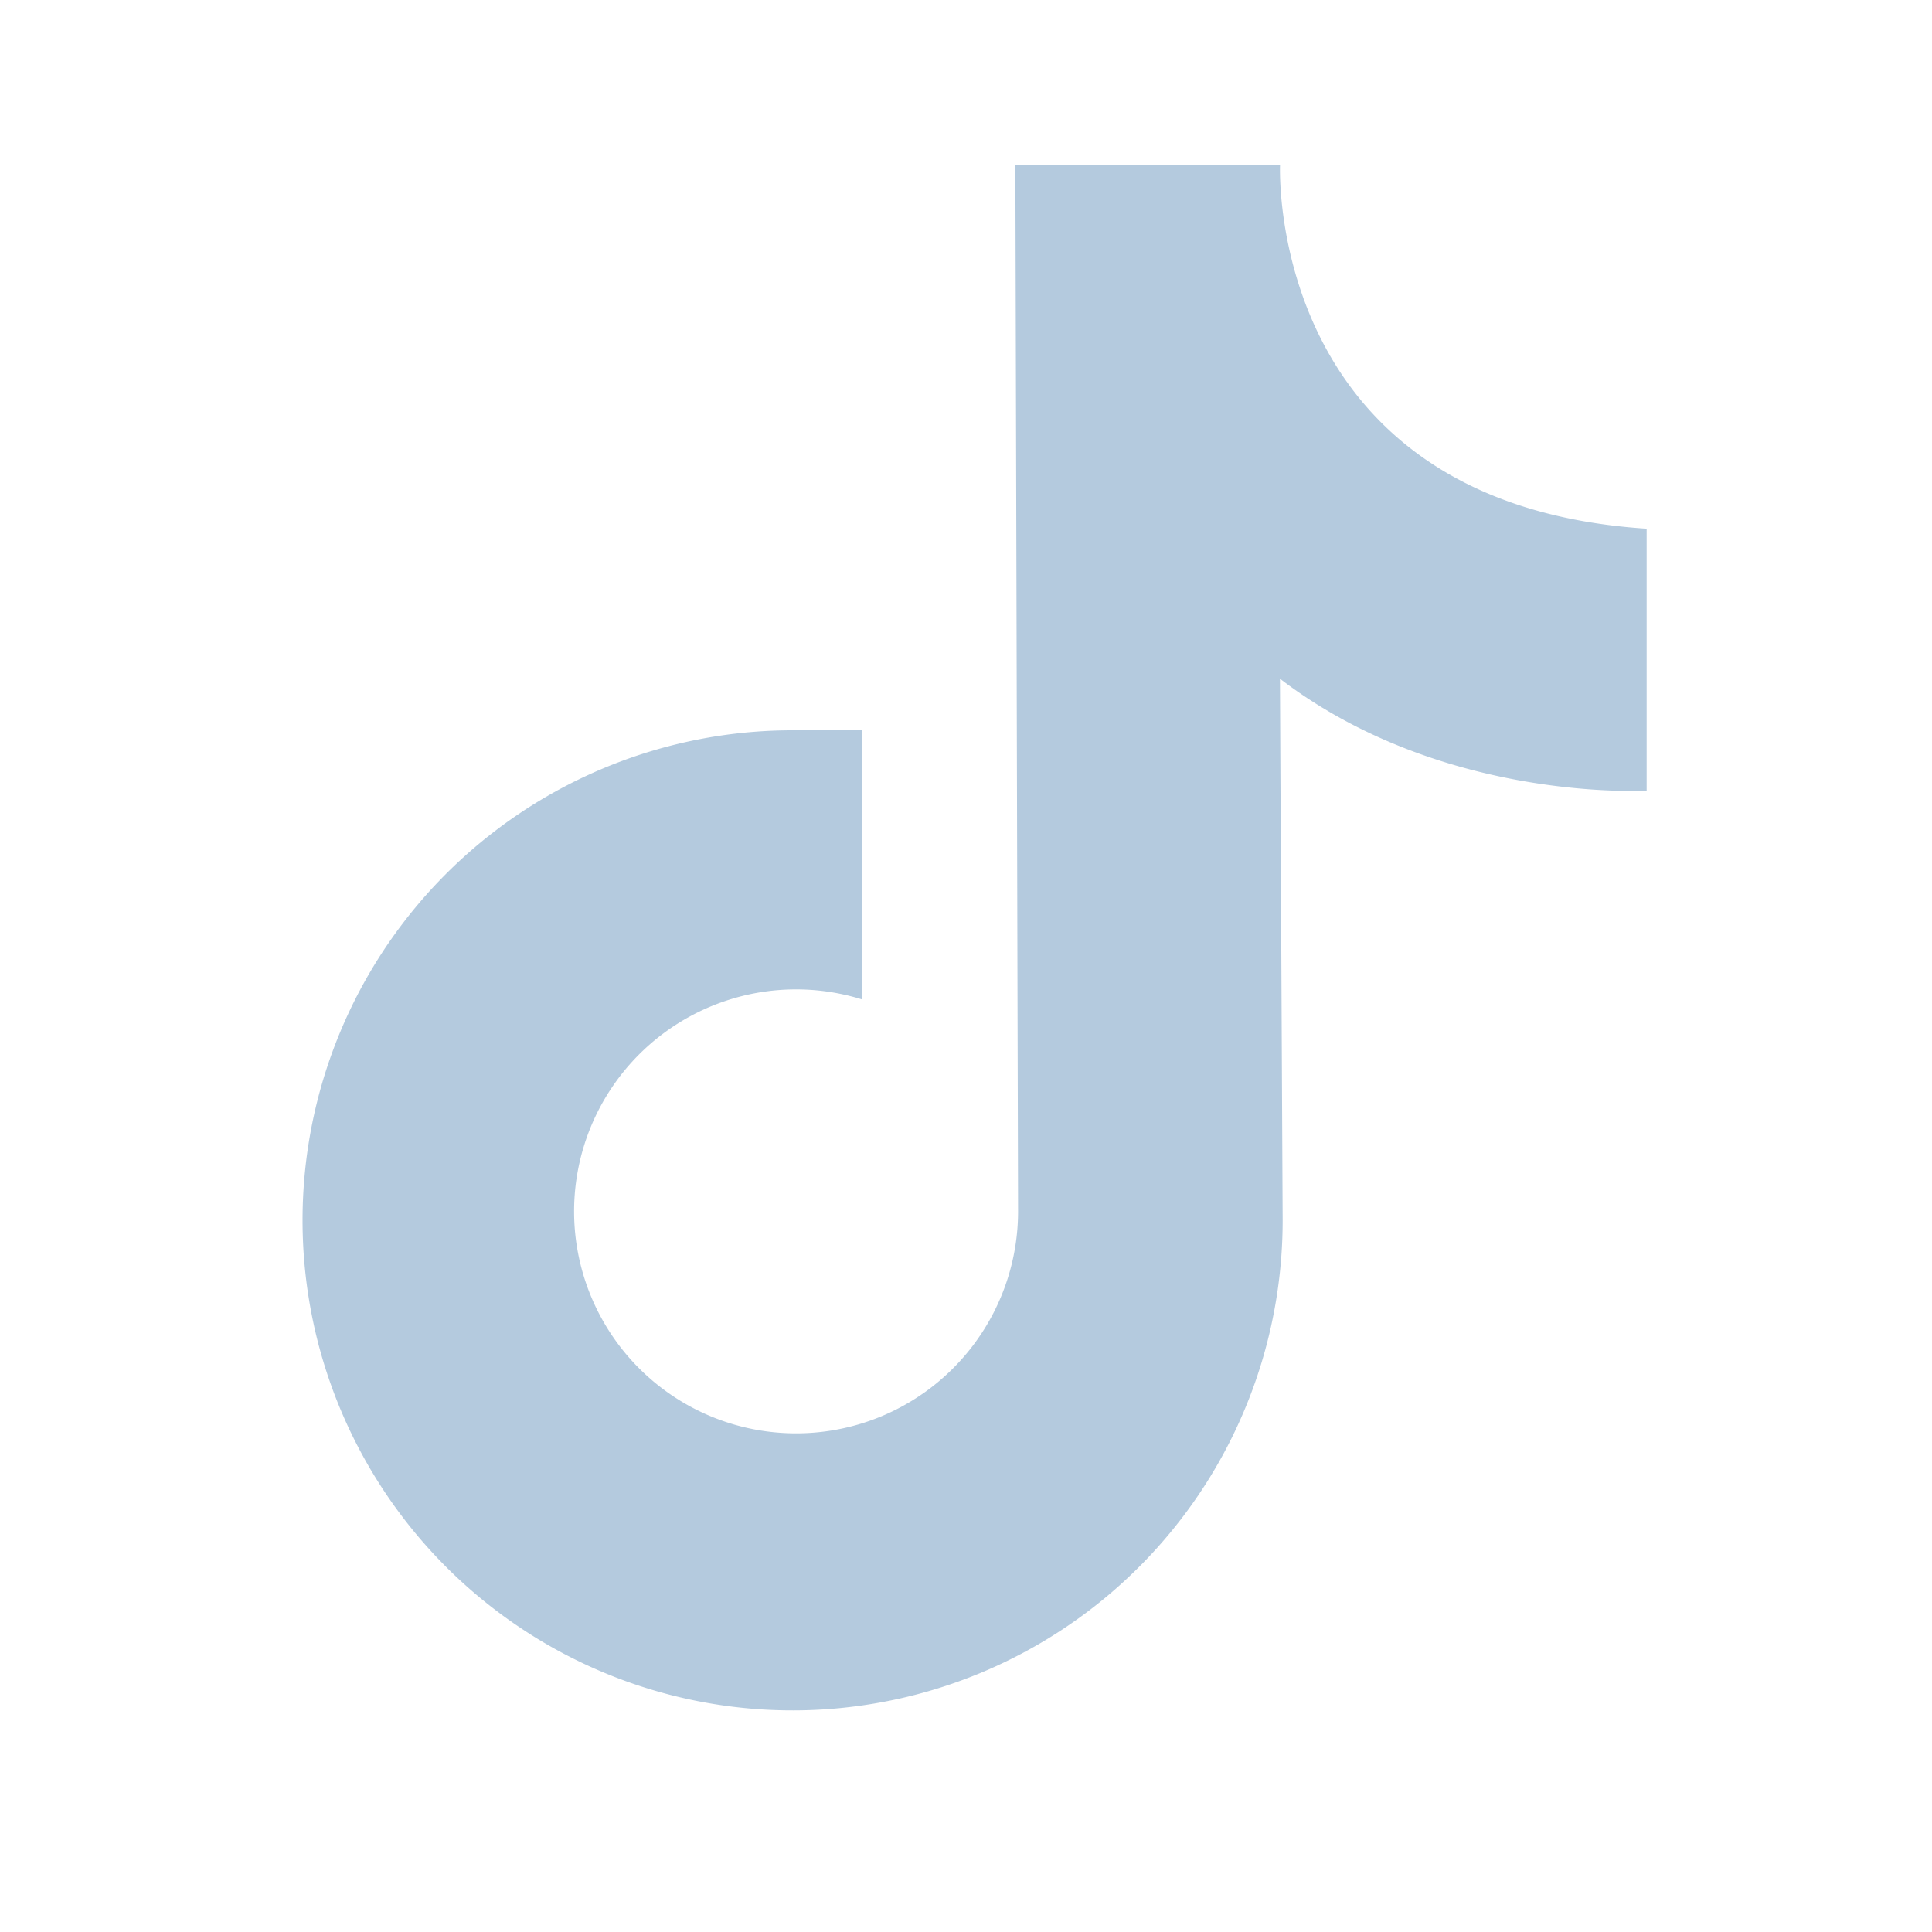
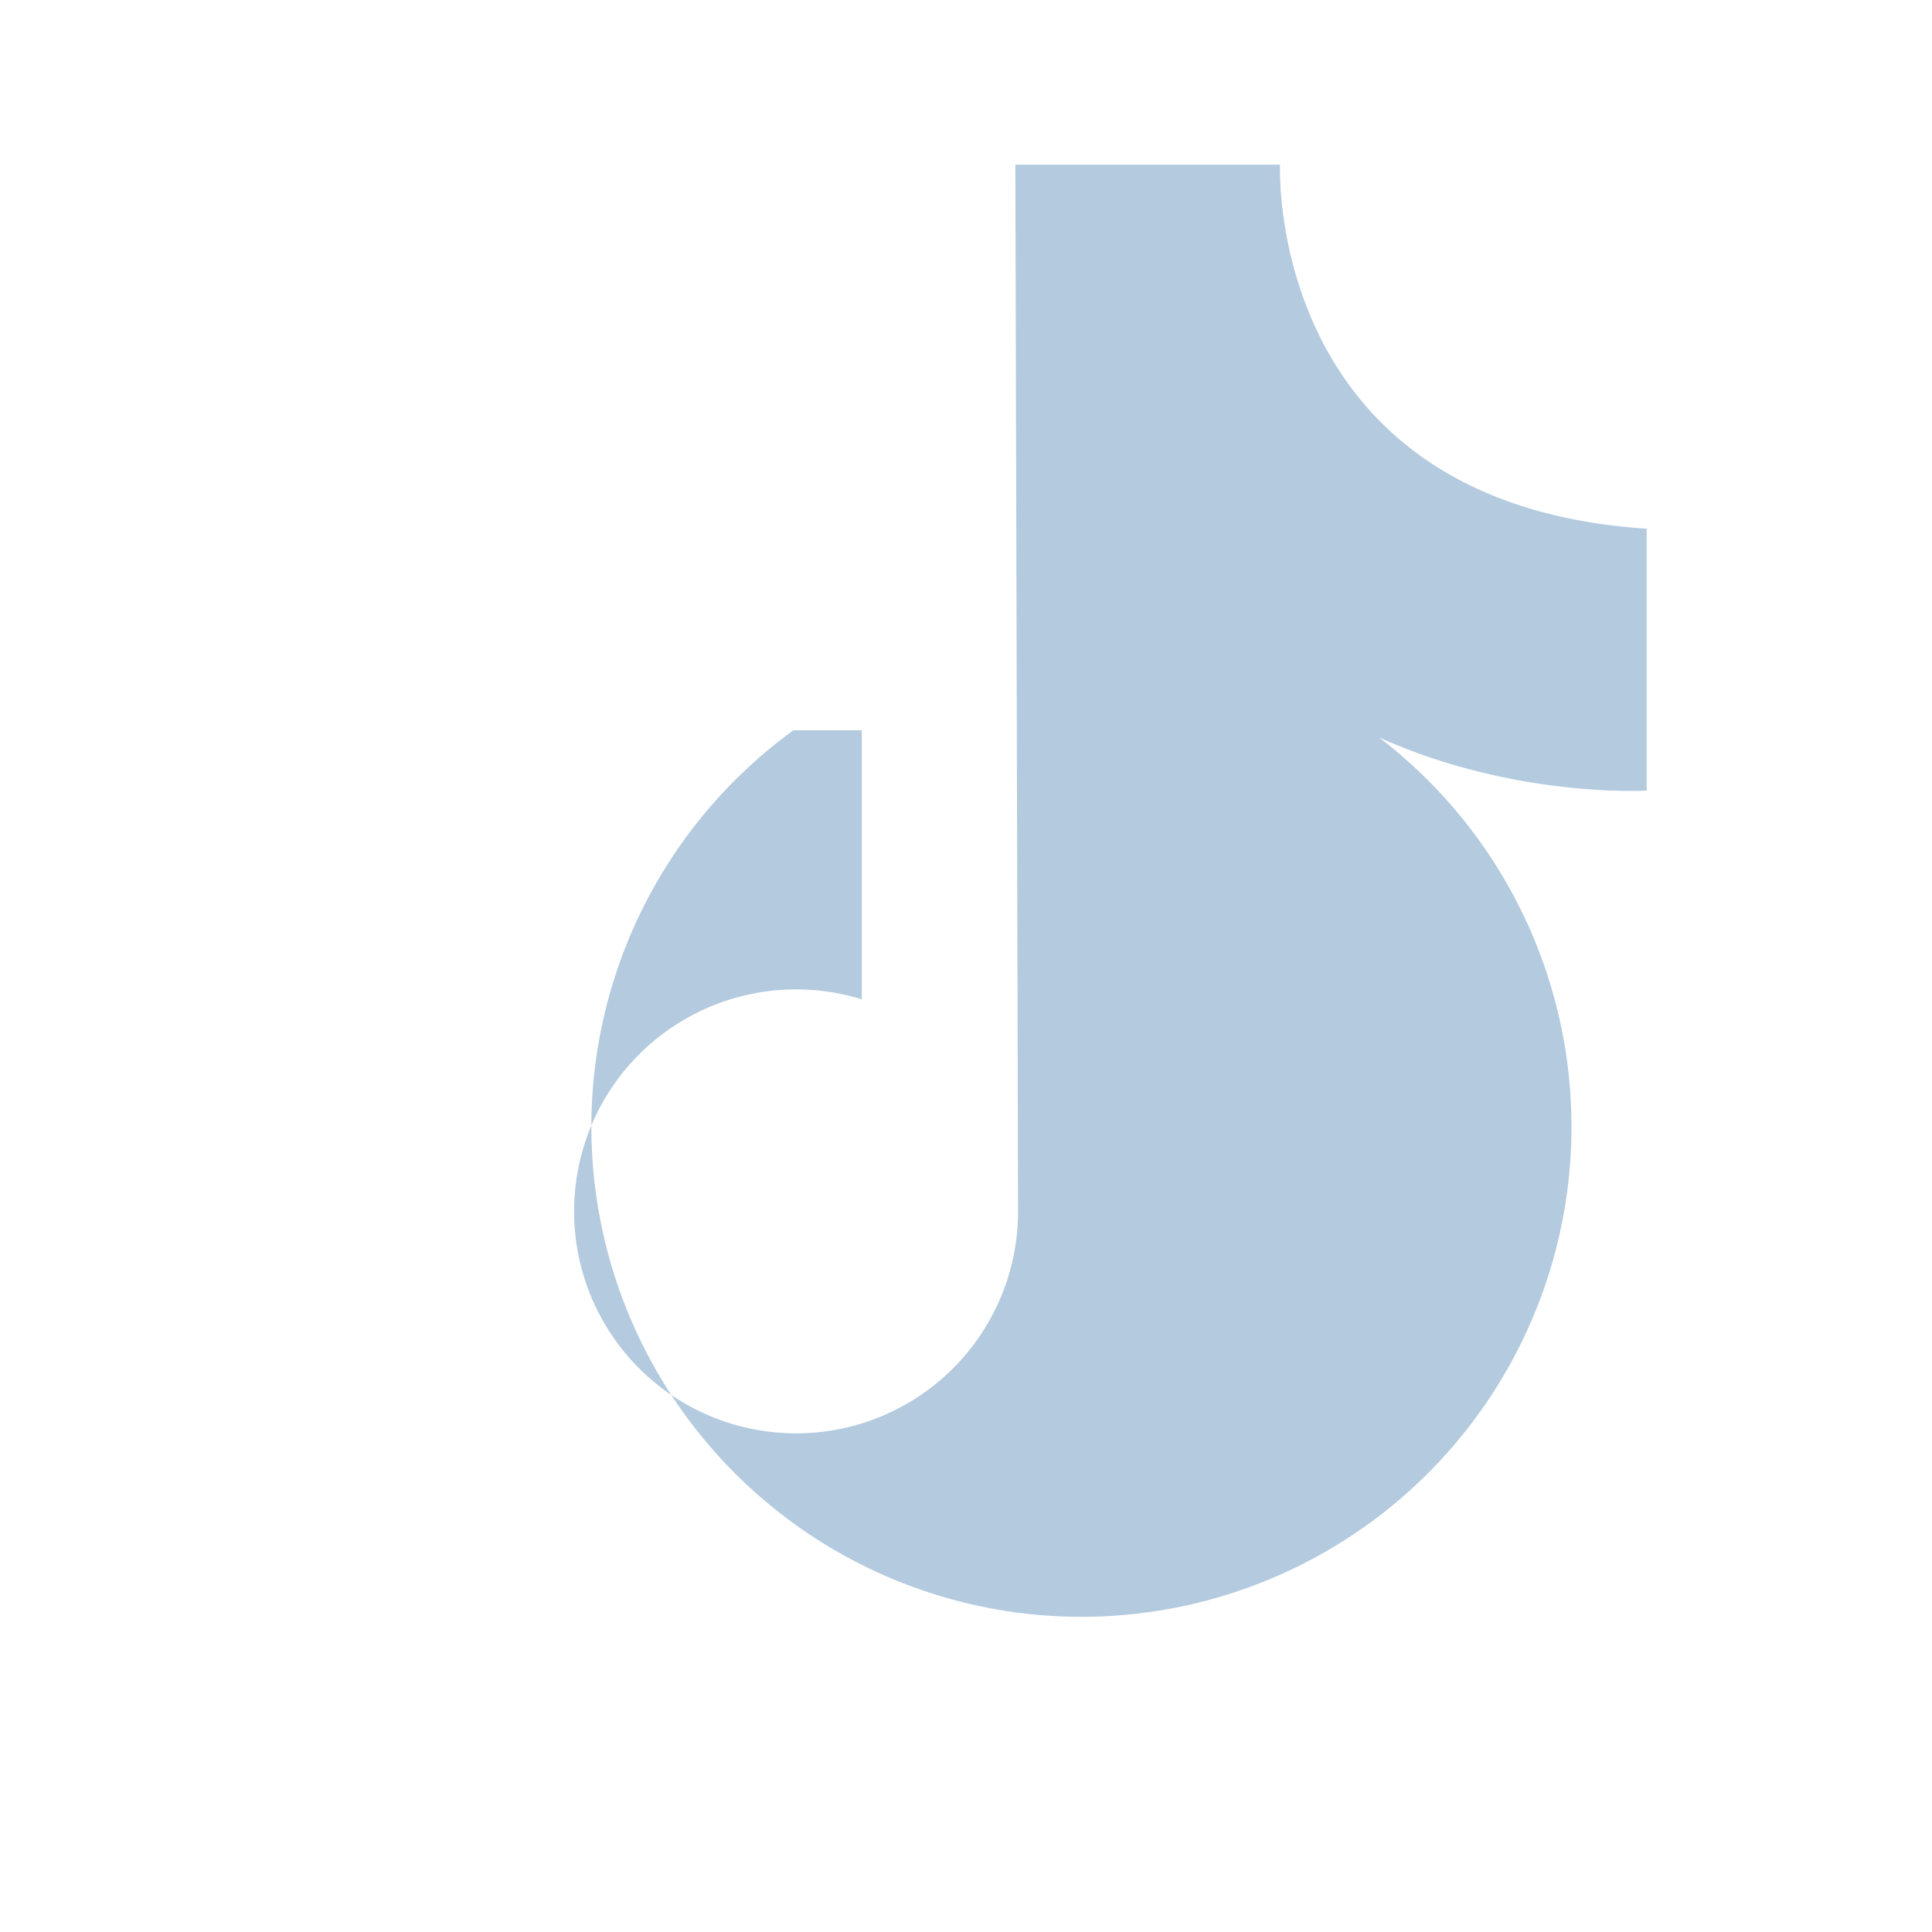
<svg xmlns="http://www.w3.org/2000/svg" class="icon icon-tiktok" viewBox="0 0 20 20" width="22" height="22">
-   <path fill="#B4CADE" d="M10.511 1.705h2.74s-.157 3.51 3.795 3.768v2.711s-2.114.129-3.796-1.158l.028 5.606A5.073 5.073 0 1 1 8.213 7.56h.708v2.785a2.298 2.298 0 1 0 1.618 2.205z" />
+   <path fill="#B4CADE" d="M10.511 1.705h2.74s-.157 3.51 3.795 3.768v2.711s-2.114.129-3.796-1.158A5.073 5.073 0 1 1 8.213 7.56h.708v2.785a2.298 2.298 0 1 0 1.618 2.205z" />
</svg>